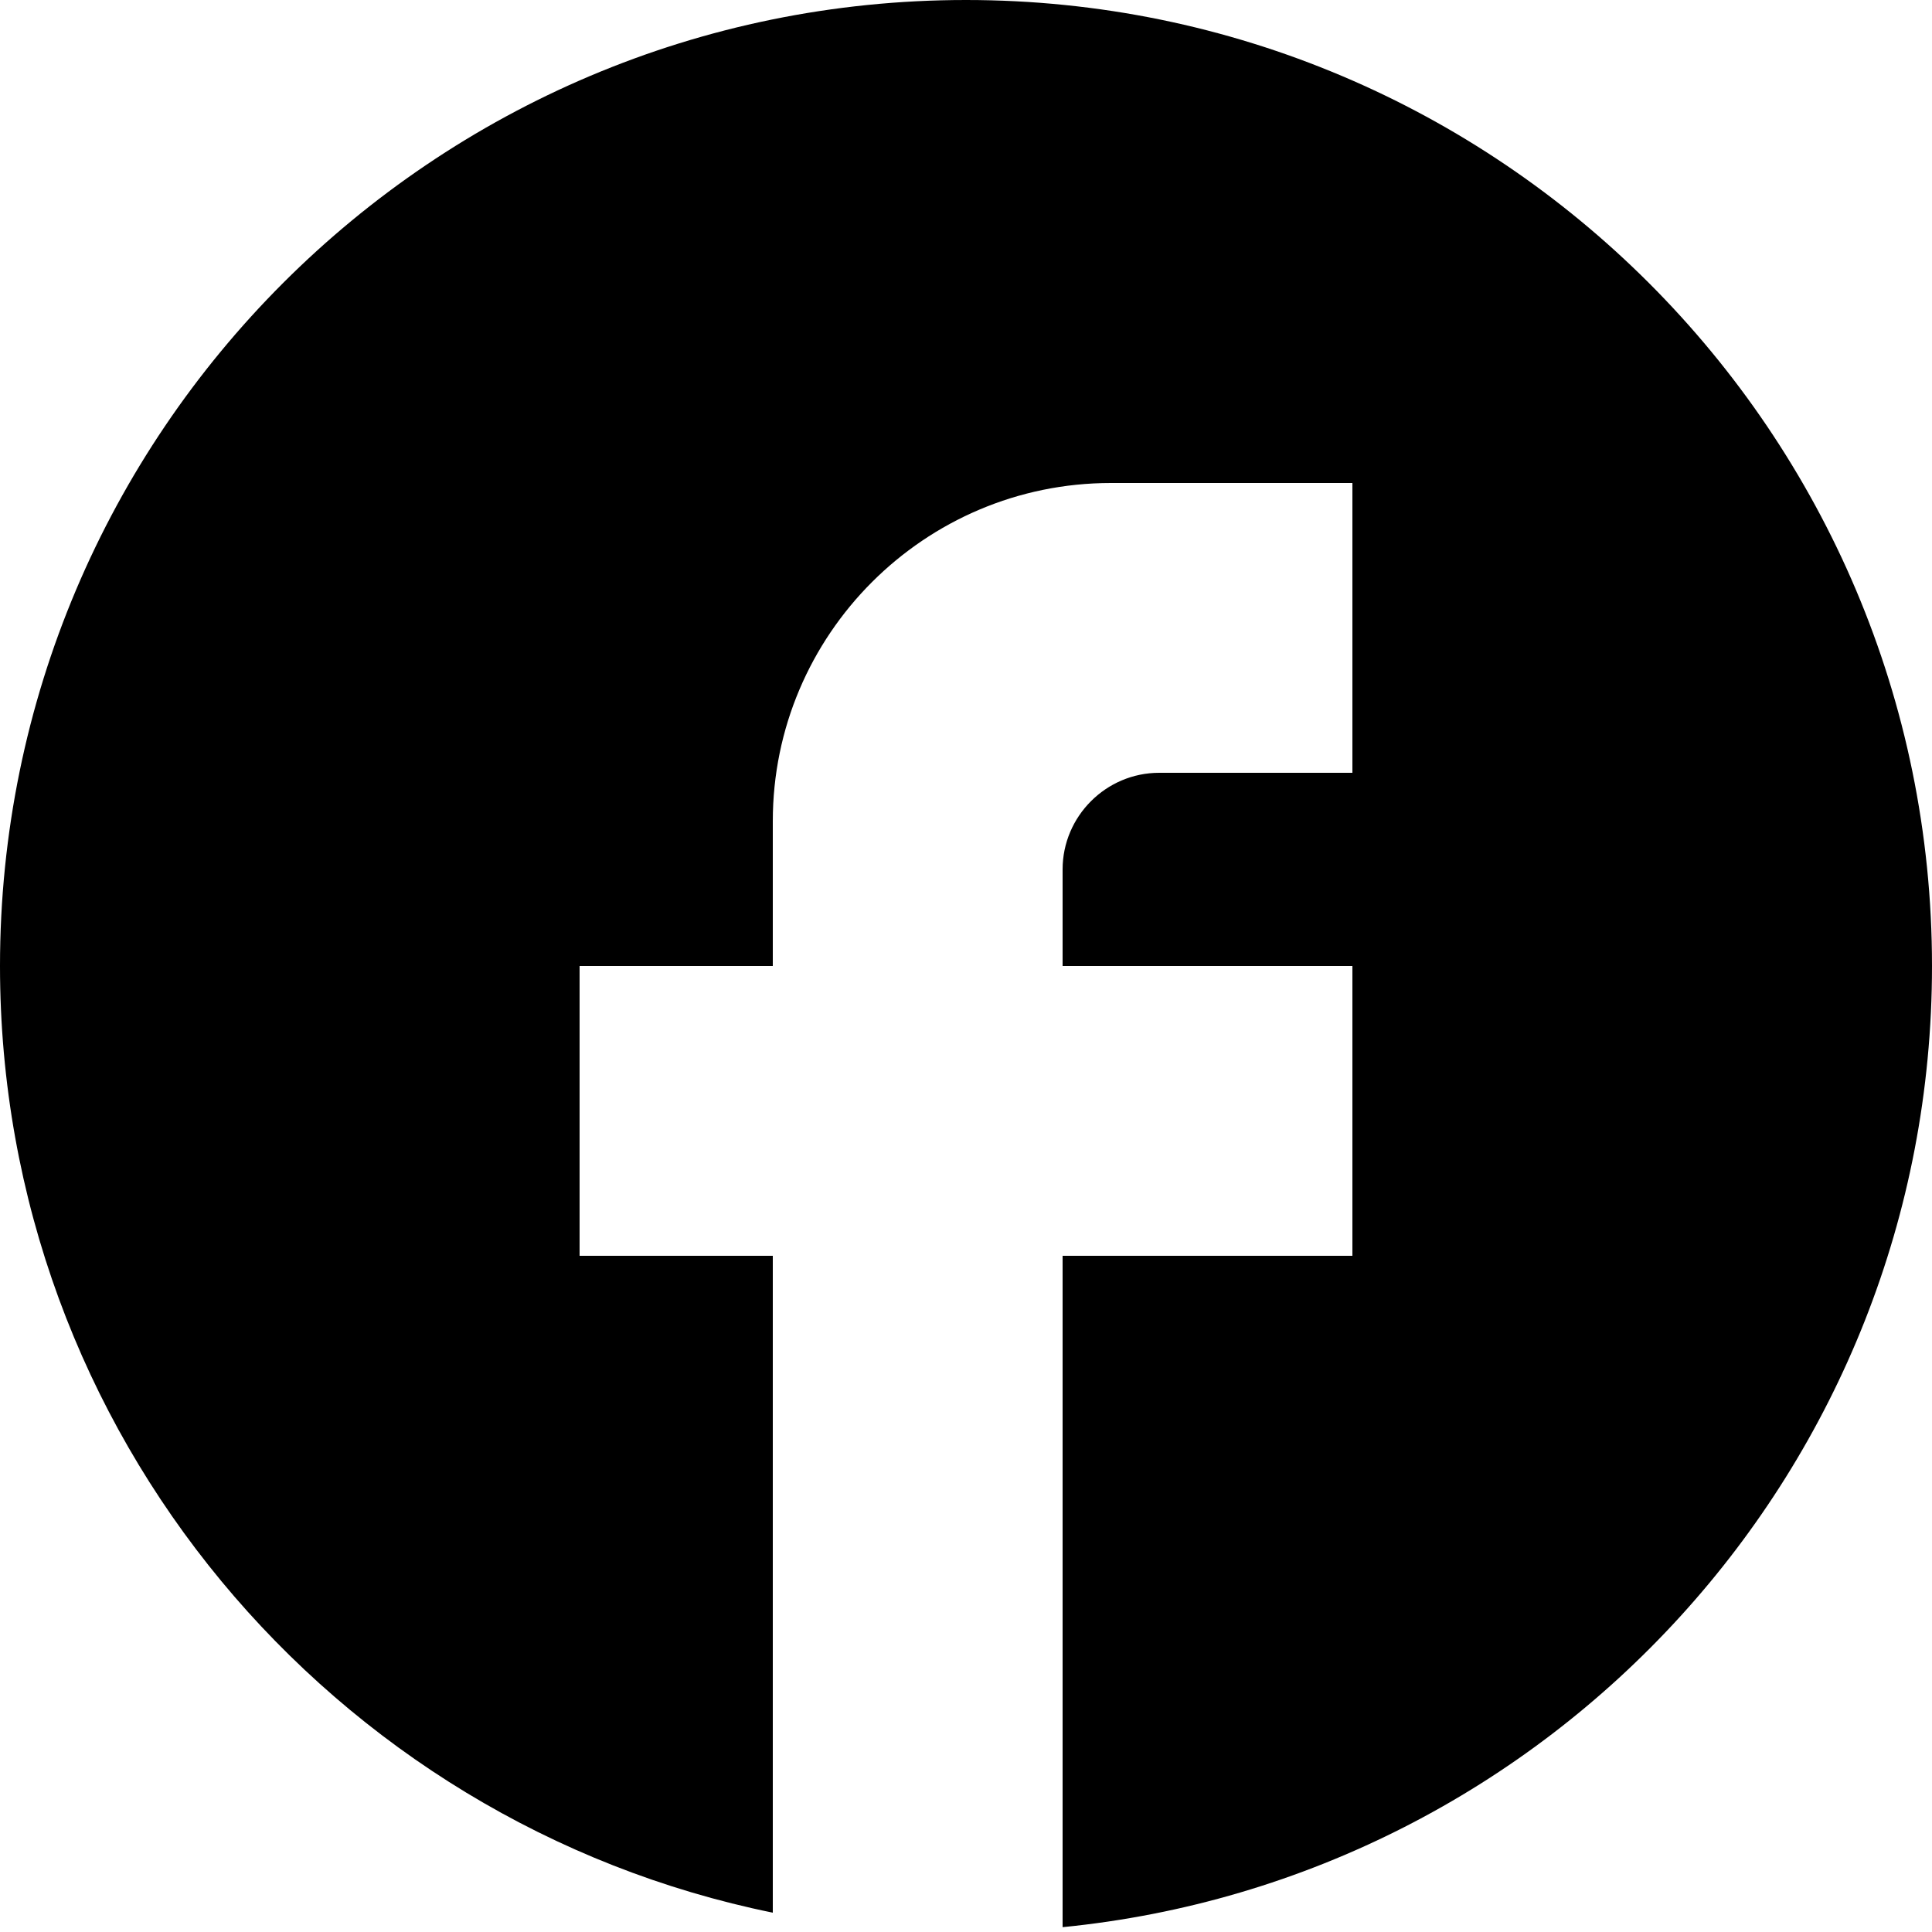
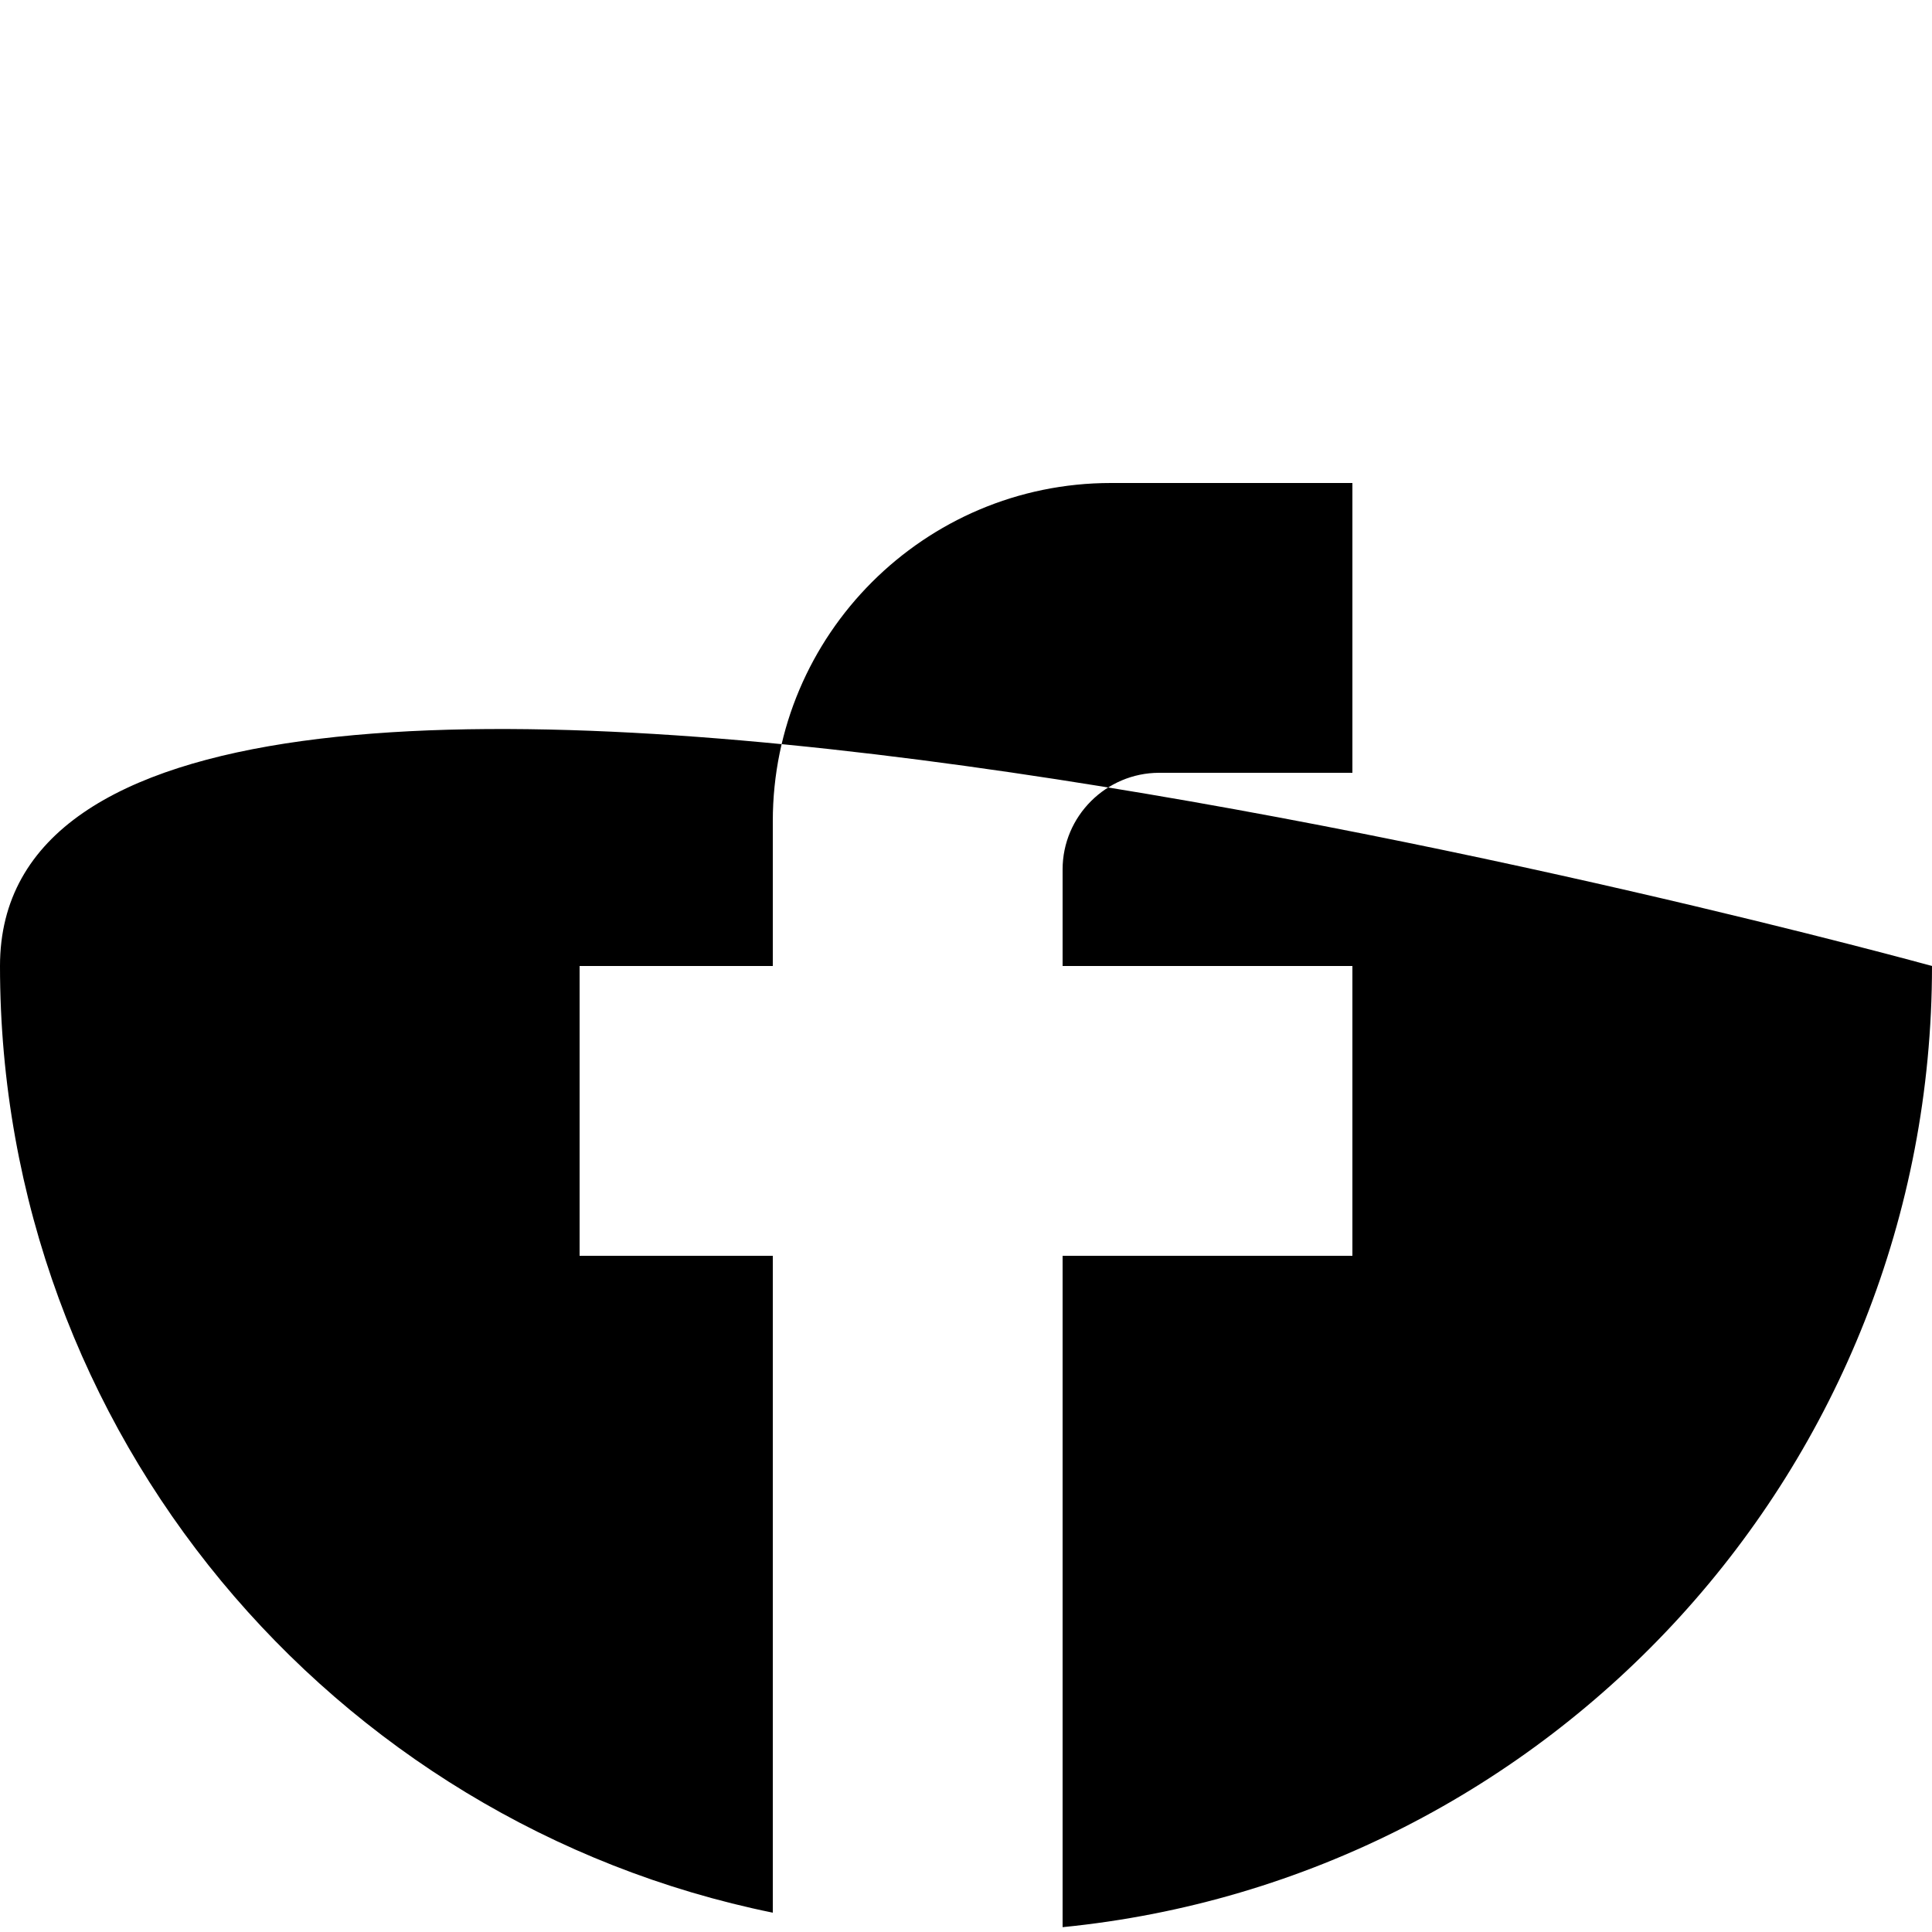
<svg xmlns="http://www.w3.org/2000/svg" width="20" height="20" viewBox="0 0 20 20" fill="none">
-   <path d="M20 10C20 4.48 15.52 0 10 0S0 4.48 0 10c0 4.84 3.44 8.87 8 9.8V13H6v-3h2V8.5C8 6.57 9.57 5 11.5 5H14v3h-2c-.55 0-1 .45-1 1v1h3v3h-3v6.95c5.05-.5 9-4.76 9-9.95z" fill="currentColor" />
+   <path d="M20 10S0 4.48 0 10c0 4.84 3.44 8.87 8 9.8V13H6v-3h2V8.5C8 6.57 9.57 5 11.5 5H14v3h-2c-.55 0-1 .45-1 1v1h3v3h-3v6.95c5.05-.5 9-4.76 9-9.95z" fill="currentColor" />
</svg>